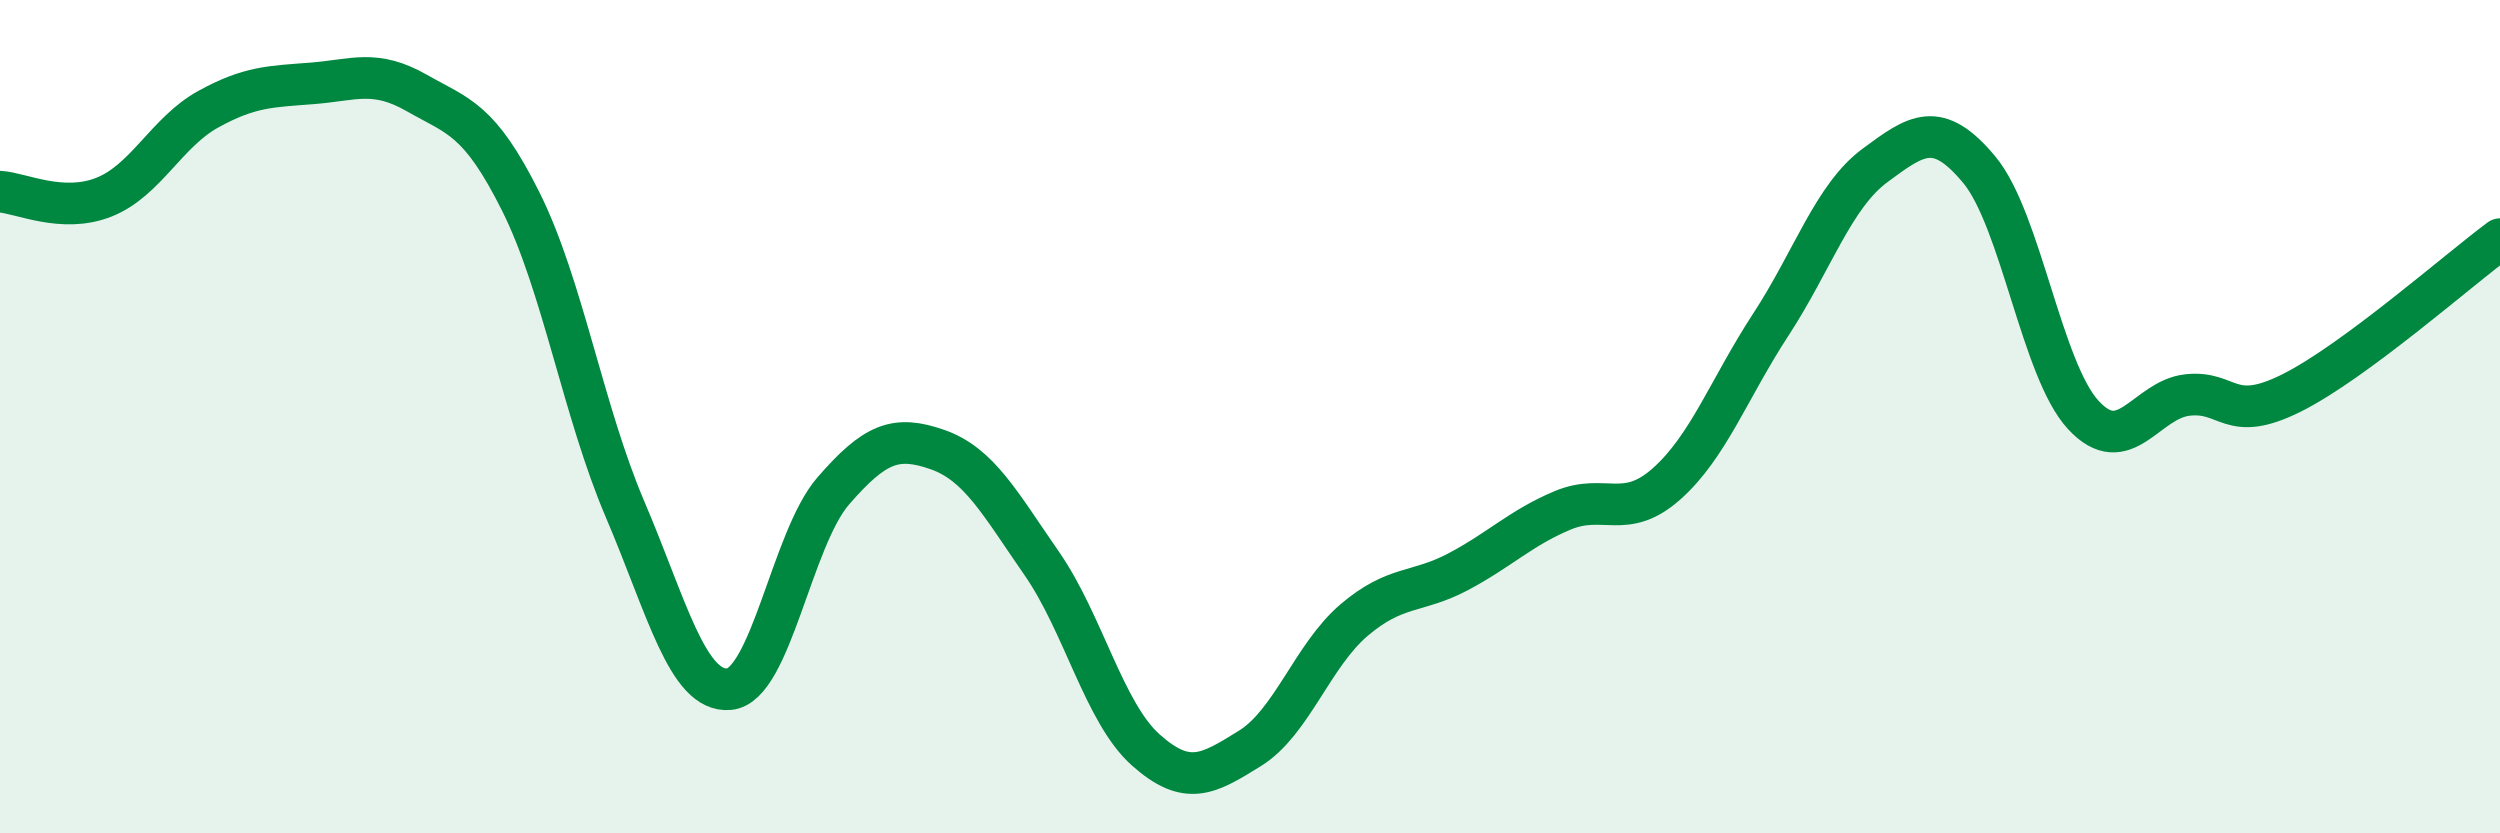
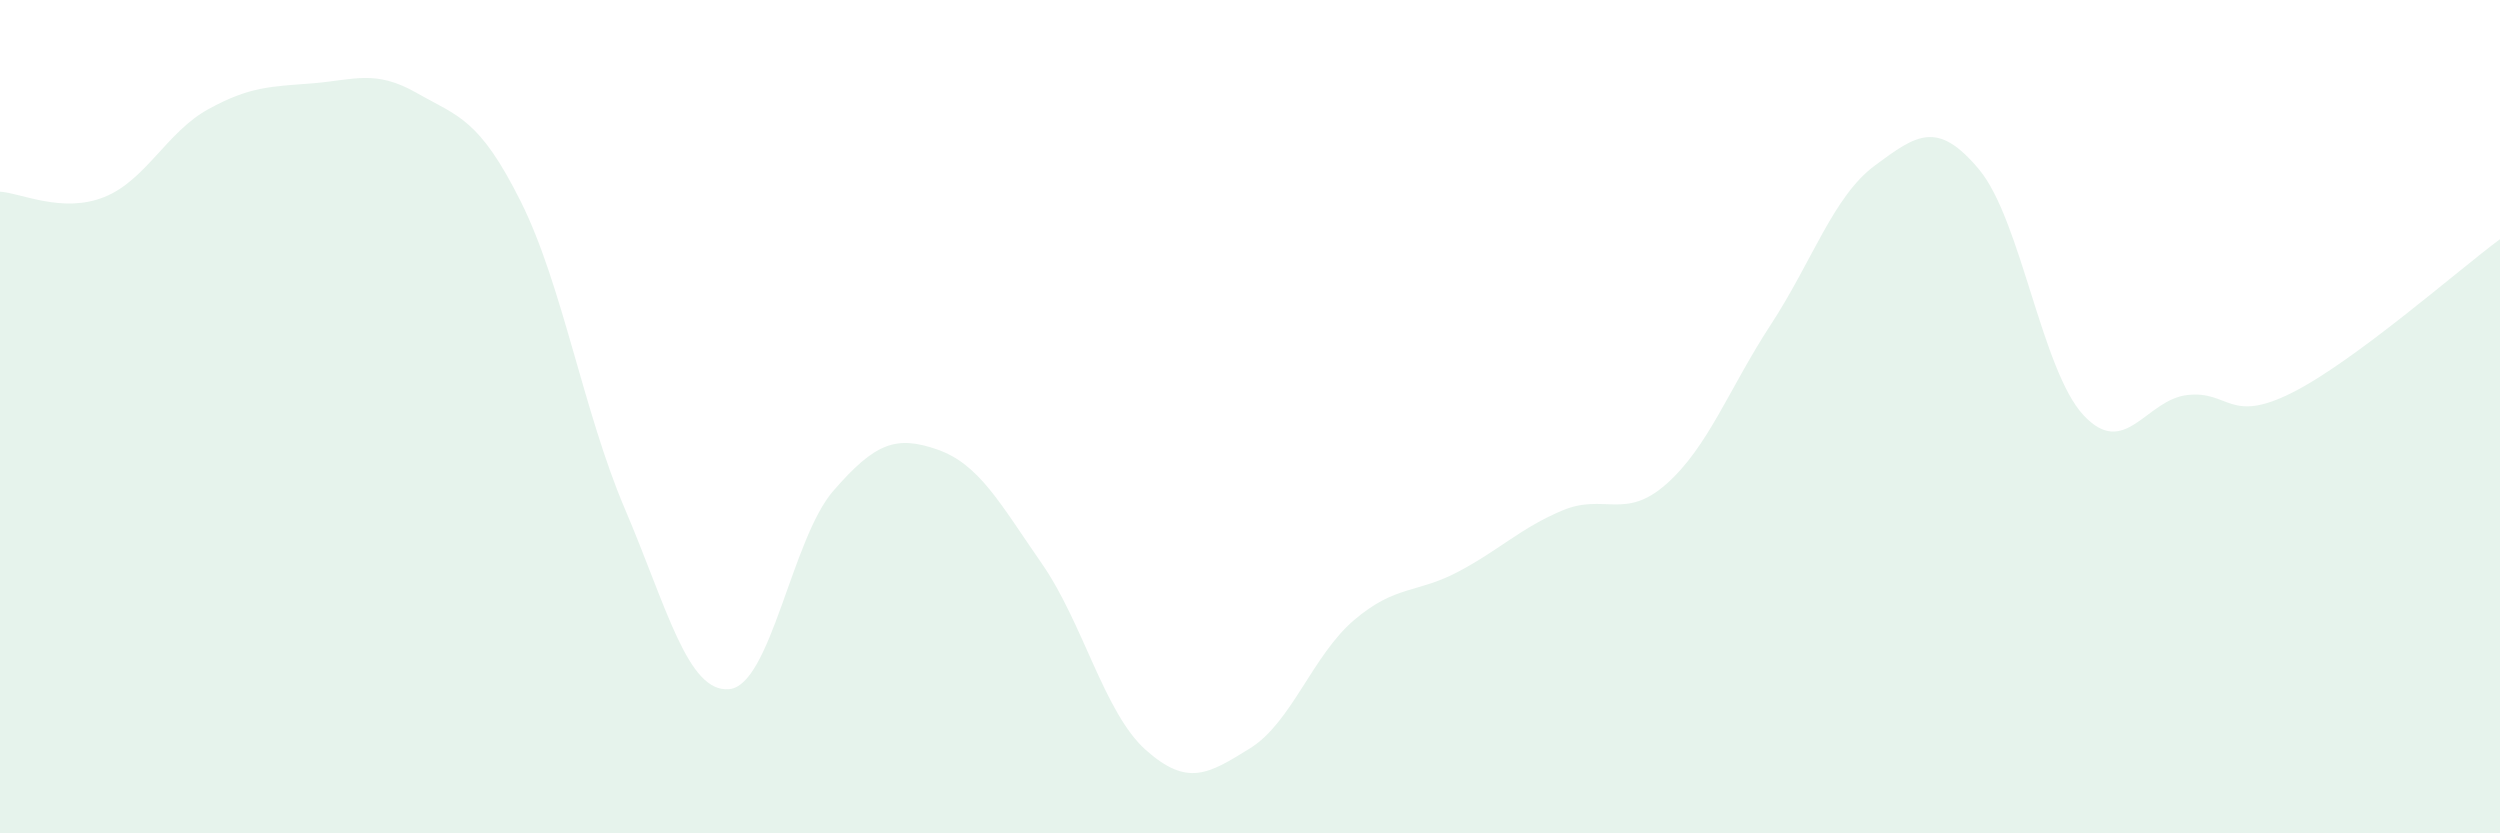
<svg xmlns="http://www.w3.org/2000/svg" width="60" height="20" viewBox="0 0 60 20">
  <path d="M 0,4.6 C 0.5,4.63 1.5,5.13 2.5,4.73 C 3.5,4.33 4,3.17 5,2.62 C 6,2.07 6.5,2.08 7.5,2 C 8.5,1.92 9,1.66 10,2.23 C 11,2.8 11.5,2.84 12.5,4.84 C 13.5,6.84 14,9.88 15,12.22 C 16,14.56 16.5,16.63 17.5,16.54 C 18.5,16.45 19,12.93 20,11.78 C 21,10.63 21.5,10.44 22.5,10.79 C 23.5,11.14 24,12.08 25,13.52 C 26,14.96 26.5,17.11 27.5,18 C 28.5,18.89 29,18.58 30,17.96 C 31,17.34 31.5,15.73 32.5,14.88 C 33.5,14.03 34,14.25 35,13.72 C 36,13.19 36.5,12.67 37.5,12.25 C 38.5,11.83 39,12.5 40,11.61 C 41,10.72 41.5,9.32 42.5,7.79 C 43.5,6.26 44,4.71 45,3.97 C 46,3.23 46.5,2.87 47.5,4.07 C 48.5,5.27 49,8.88 50,9.96 C 51,11.04 51.5,9.59 52.5,9.48 C 53.5,9.37 53.5,10.18 55,9.43 C 56.5,8.68 59,6.48 60,5.74L60 20L0 20Z" fill="#008740" opacity="0.1" stroke-linecap="round" stroke-linejoin="round" />
-   <path d="M 0,4.6 C 0.5,4.63 1.5,5.13 2.5,4.73 C 3.5,4.33 4,3.17 5,2.62 C 6,2.07 6.5,2.08 7.5,2 C 8.5,1.92 9,1.66 10,2.23 C 11,2.8 11.5,2.84 12.5,4.84 C 13.5,6.84 14,9.88 15,12.22 C 16,14.56 16.5,16.63 17.5,16.54 C 18.5,16.45 19,12.93 20,11.78 C 21,10.63 21.5,10.44 22.5,10.79 C 23.5,11.14 24,12.08 25,13.52 C 26,14.96 26.5,17.11 27.5,18 C 28.5,18.89 29,18.58 30,17.96 C 31,17.34 31.5,15.73 32.5,14.88 C 33.5,14.03 34,14.25 35,13.72 C 36,13.19 36.5,12.67 37.5,12.25 C 38.5,11.83 39,12.5 40,11.61 C 41,10.72 41.5,9.32 42.5,7.79 C 43.5,6.26 44,4.71 45,3.97 C 46,3.23 46.5,2.87 47.5,4.07 C 48.5,5.27 49,8.88 50,9.96 C 51,11.04 51.5,9.59 52.5,9.48 C 53.5,9.37 53.5,10.18 55,9.43 C 56.5,8.68 59,6.48 60,5.74" stroke="#008740" stroke-width="1" fill="none" stroke-linecap="round" stroke-linejoin="round" />
</svg>